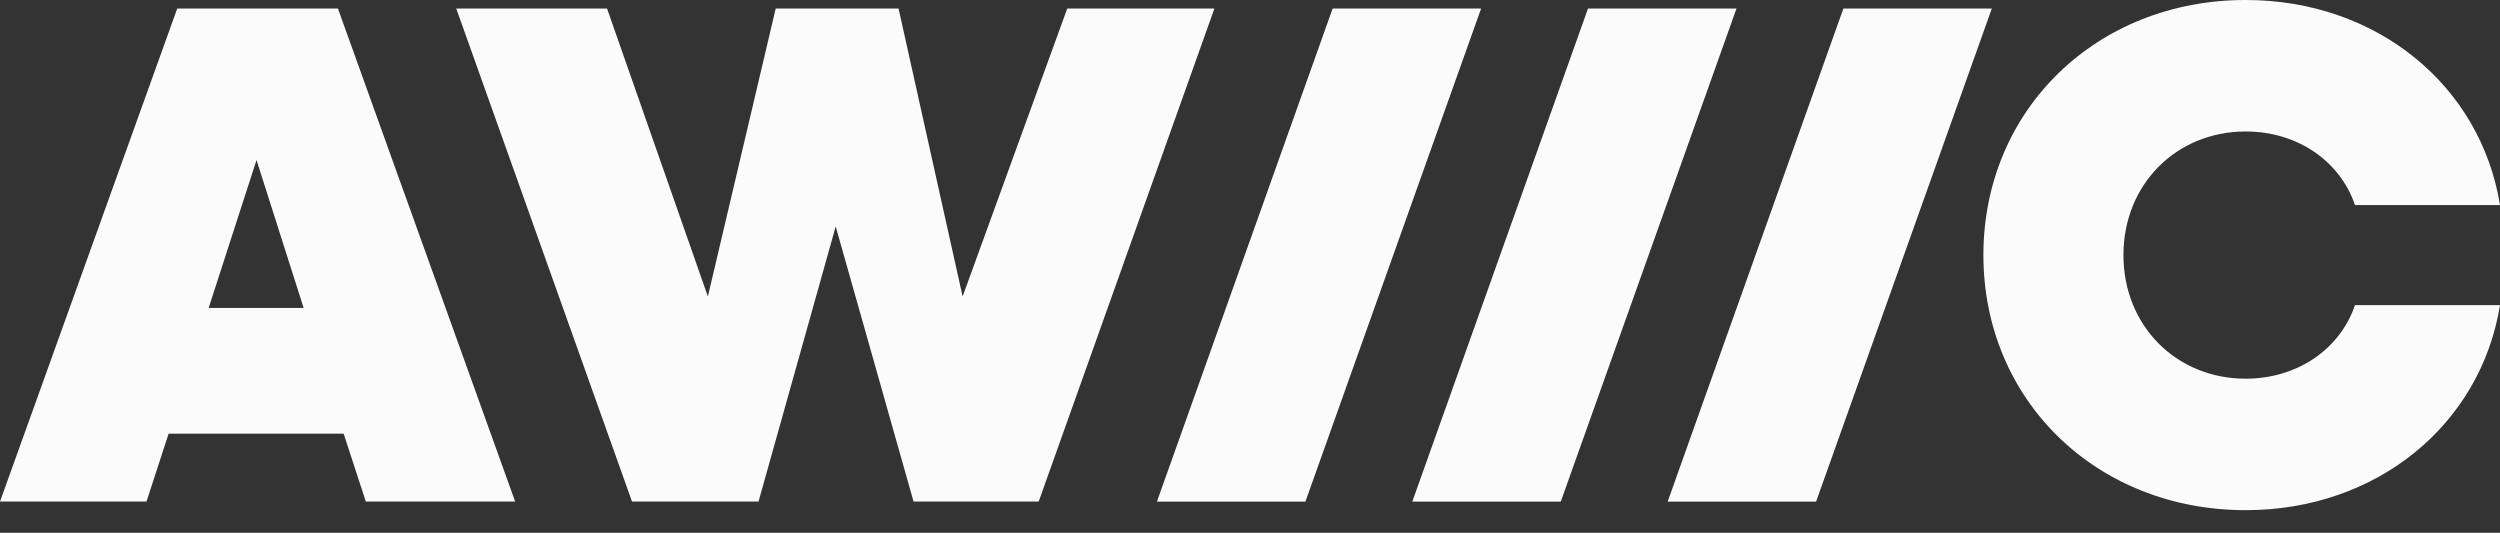
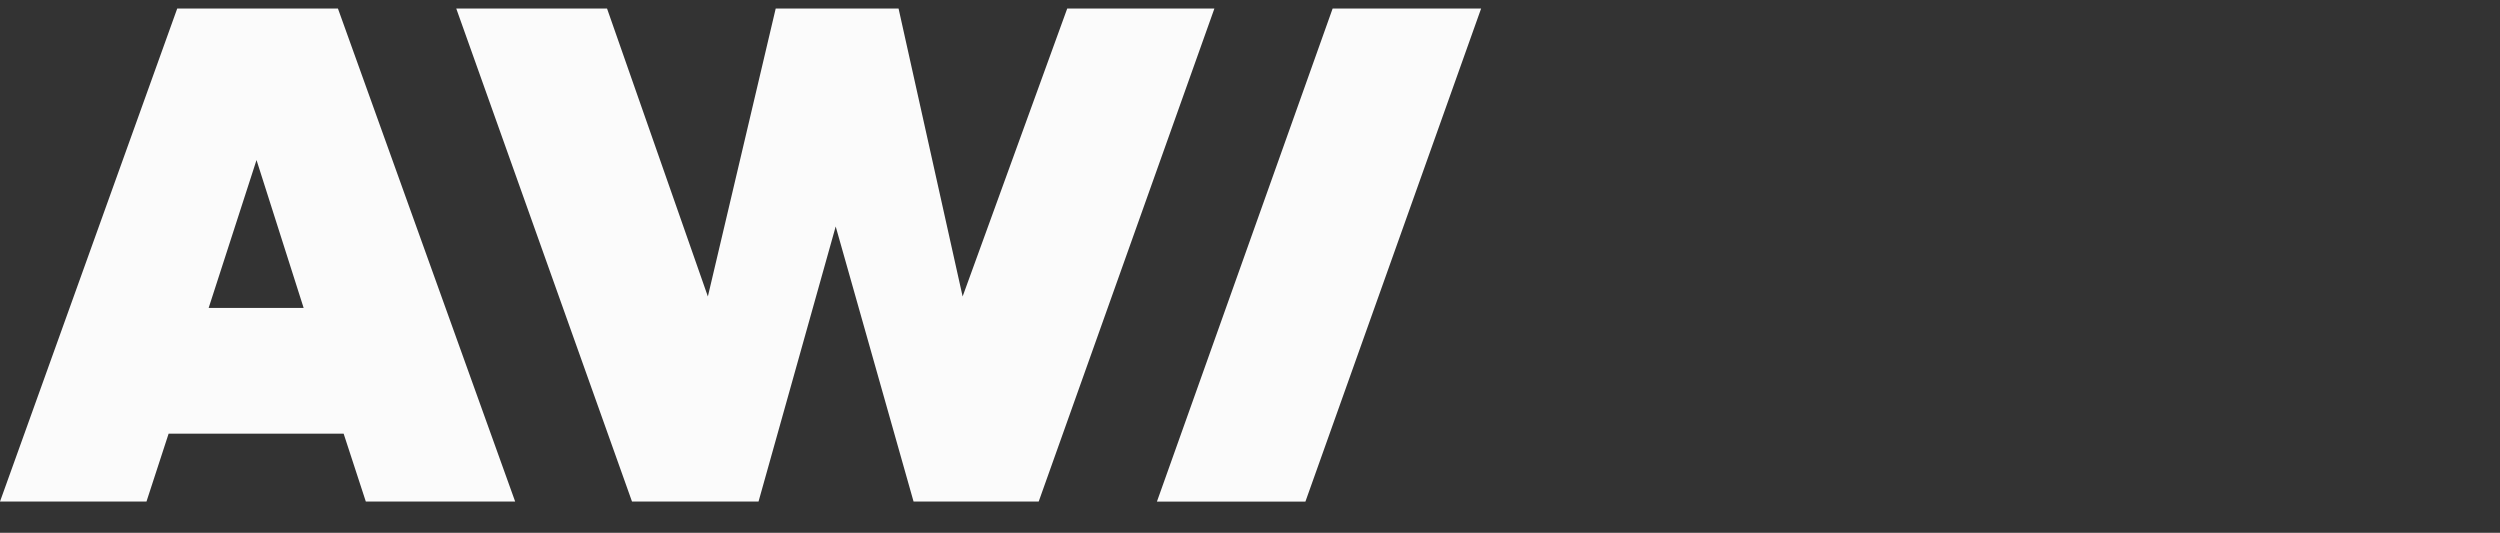
<svg xmlns="http://www.w3.org/2000/svg" width="61" height="13" viewBox="0 0 61 13" fill="none">
  <rect x="0" y="0" width="61" height="13" fill="#333333" stroke="none" />
  <path d="M4.324 0.209H8.246L12.57 12.238H8.926L8.385 10.582H4.114L3.574 12.238H0L4.324 0.209ZM7.409 7.514L6.259 3.905L5.091 7.514H7.409Z" fill="#FBFBFB" />
-   <path d="M48.395 6.224C48.395 2.685 51.15 0 54.794 0C58.002 0 60.529 2.092 61 5.003H57.461C57.095 3.923 56.049 3.208 54.794 3.208C53.103 3.208 51.812 4.498 51.812 6.224C51.812 7.95 53.102 9.24 54.794 9.24C56.049 9.24 57.095 8.525 57.461 7.445H61C60.529 10.356 58.002 12.448 54.794 12.448C51.15 12.448 48.395 9.763 48.395 6.224V6.224Z" fill="#FBFBFB" />
  <path d="M32.516 0.209H36.139L31.852 12.239H28.229L32.516 0.209Z" fill="#FBFBFB" />
-   <path d="M38.747 0.209H42.37L38.083 12.239H34.46L38.747 0.209Z" fill="#FBFBFB" />
-   <path d="M44.978 0.209H48.6L44.313 12.239H40.691L44.978 0.209Z" fill="#FBFBFB" />
  <path d="M11.133 0.209H14.812L17.272 7.234L18.927 0.209H21.925L23.488 7.234L26.04 0.209H29.631L25.344 12.238H22.291L20.391 5.526L18.508 12.238H15.421L11.133 0.209Z" fill="#FBFBFB" />
</svg>